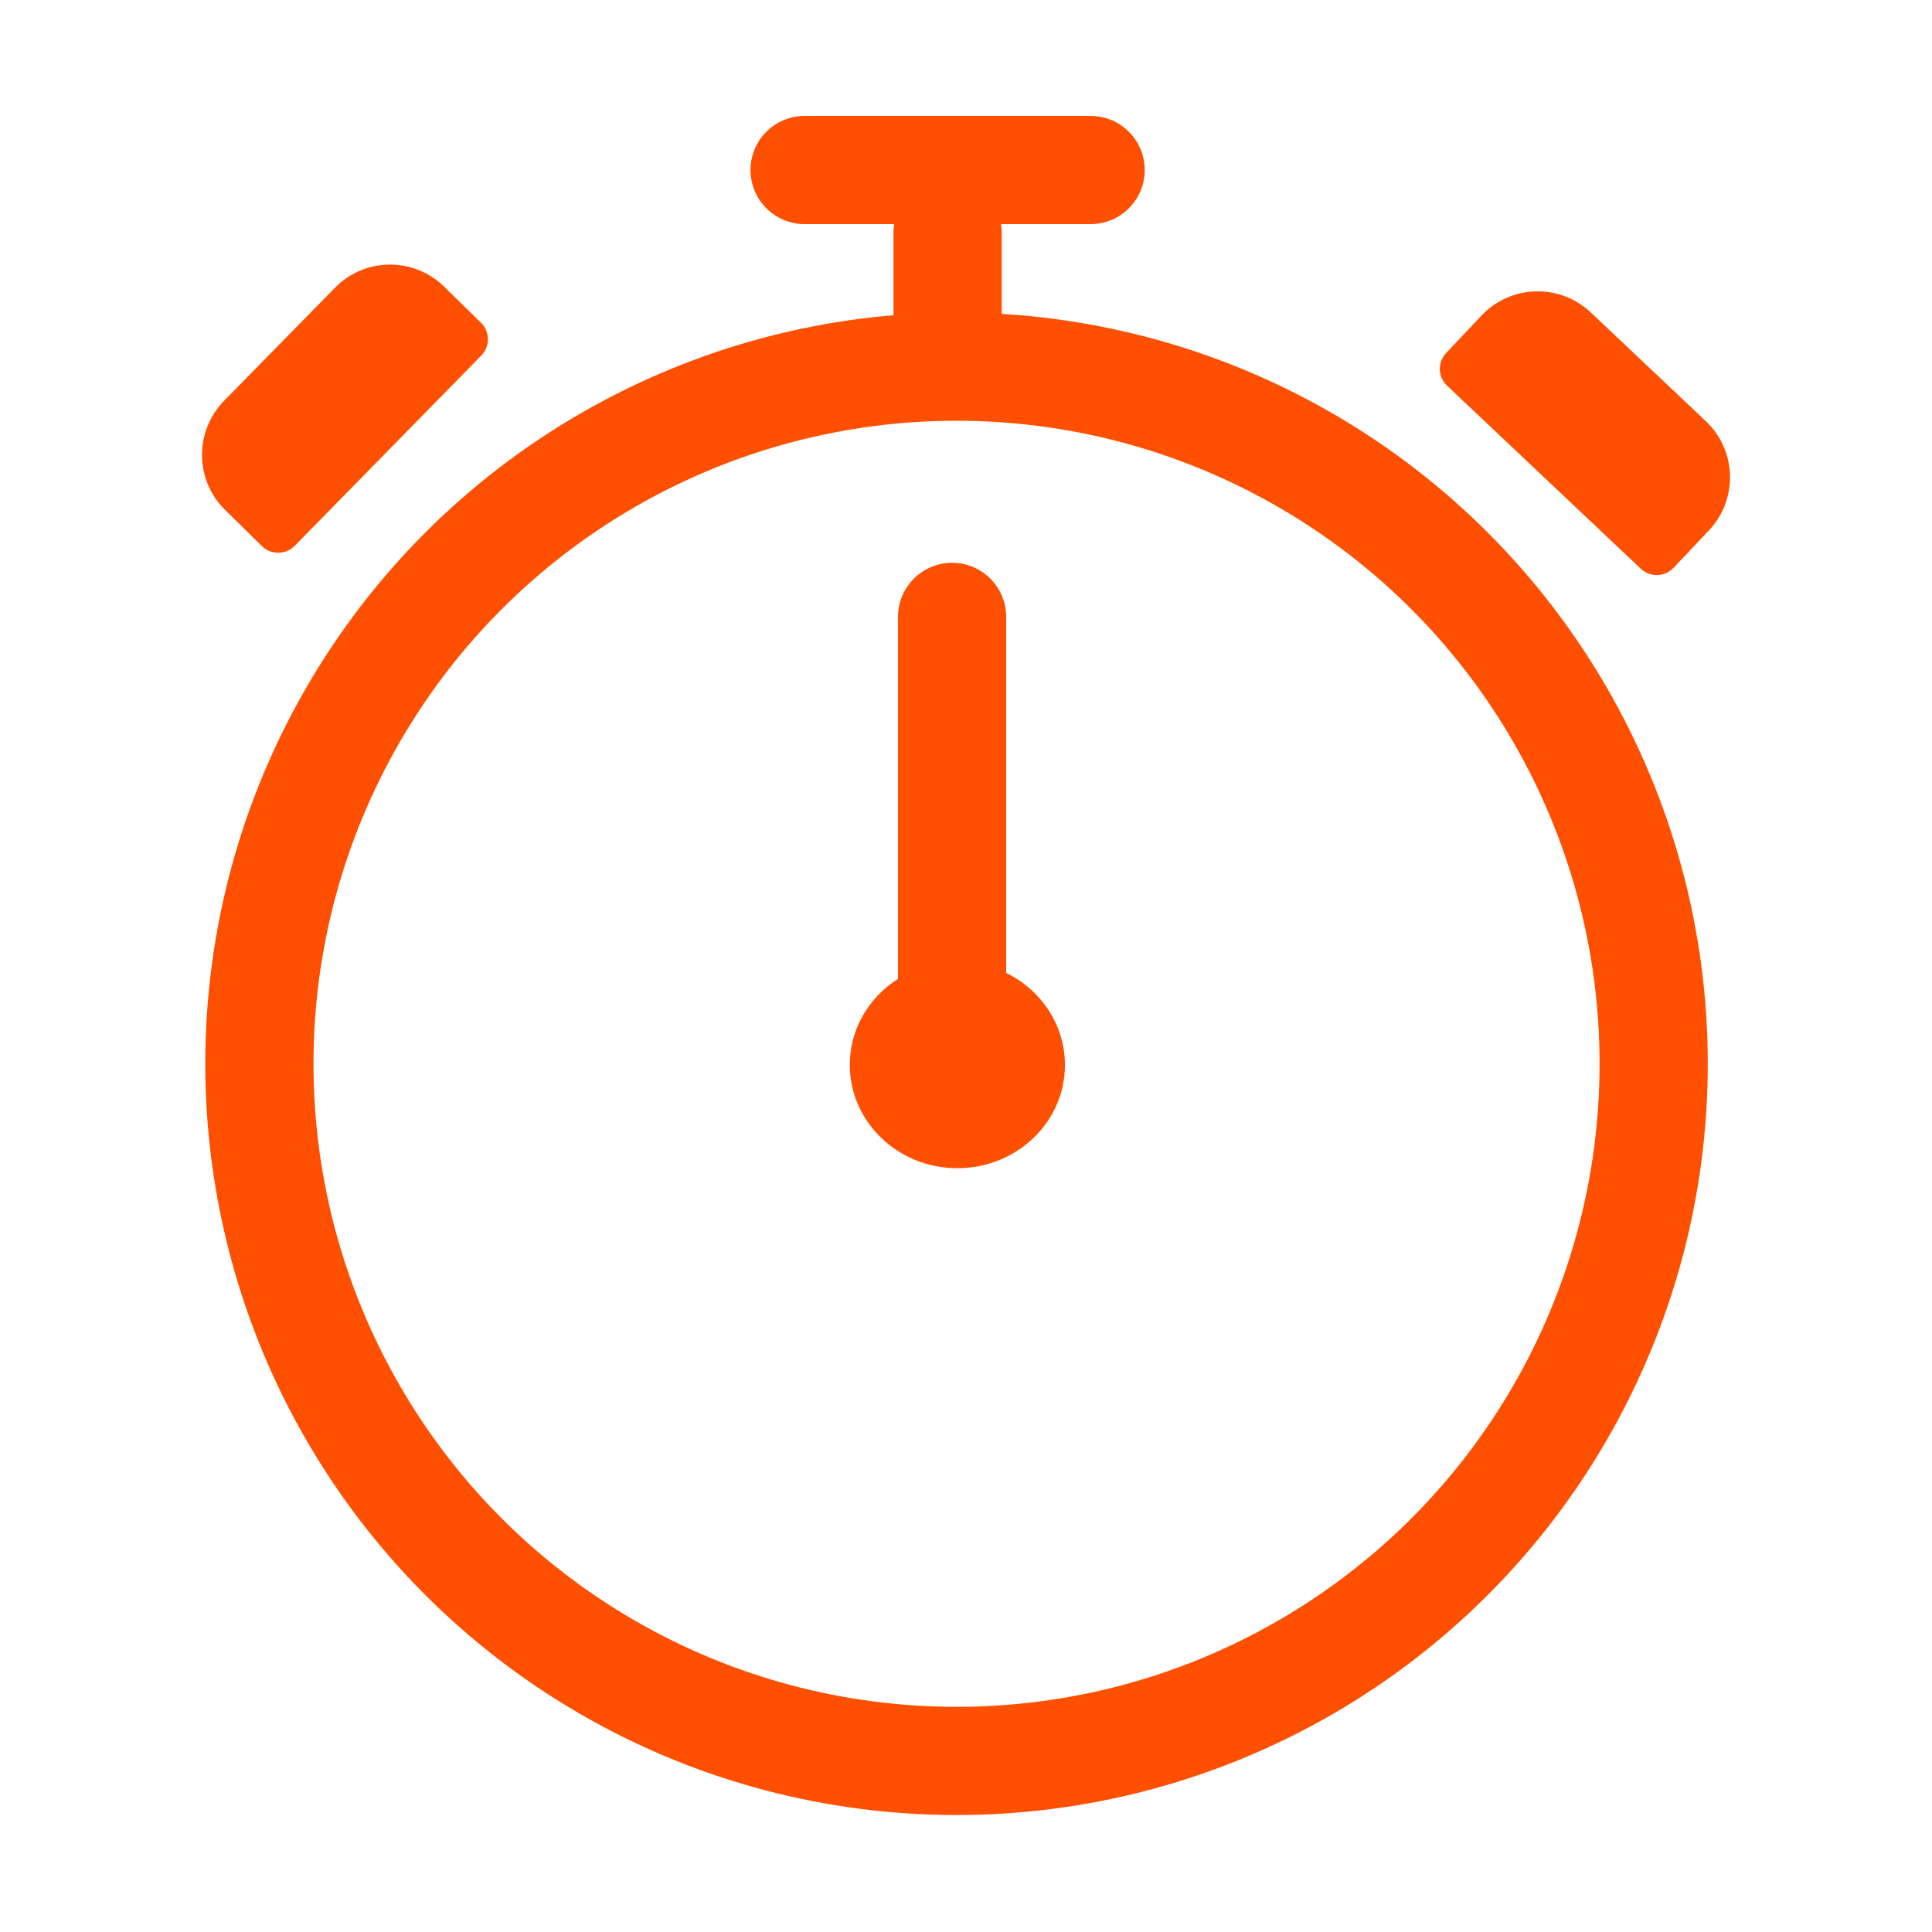
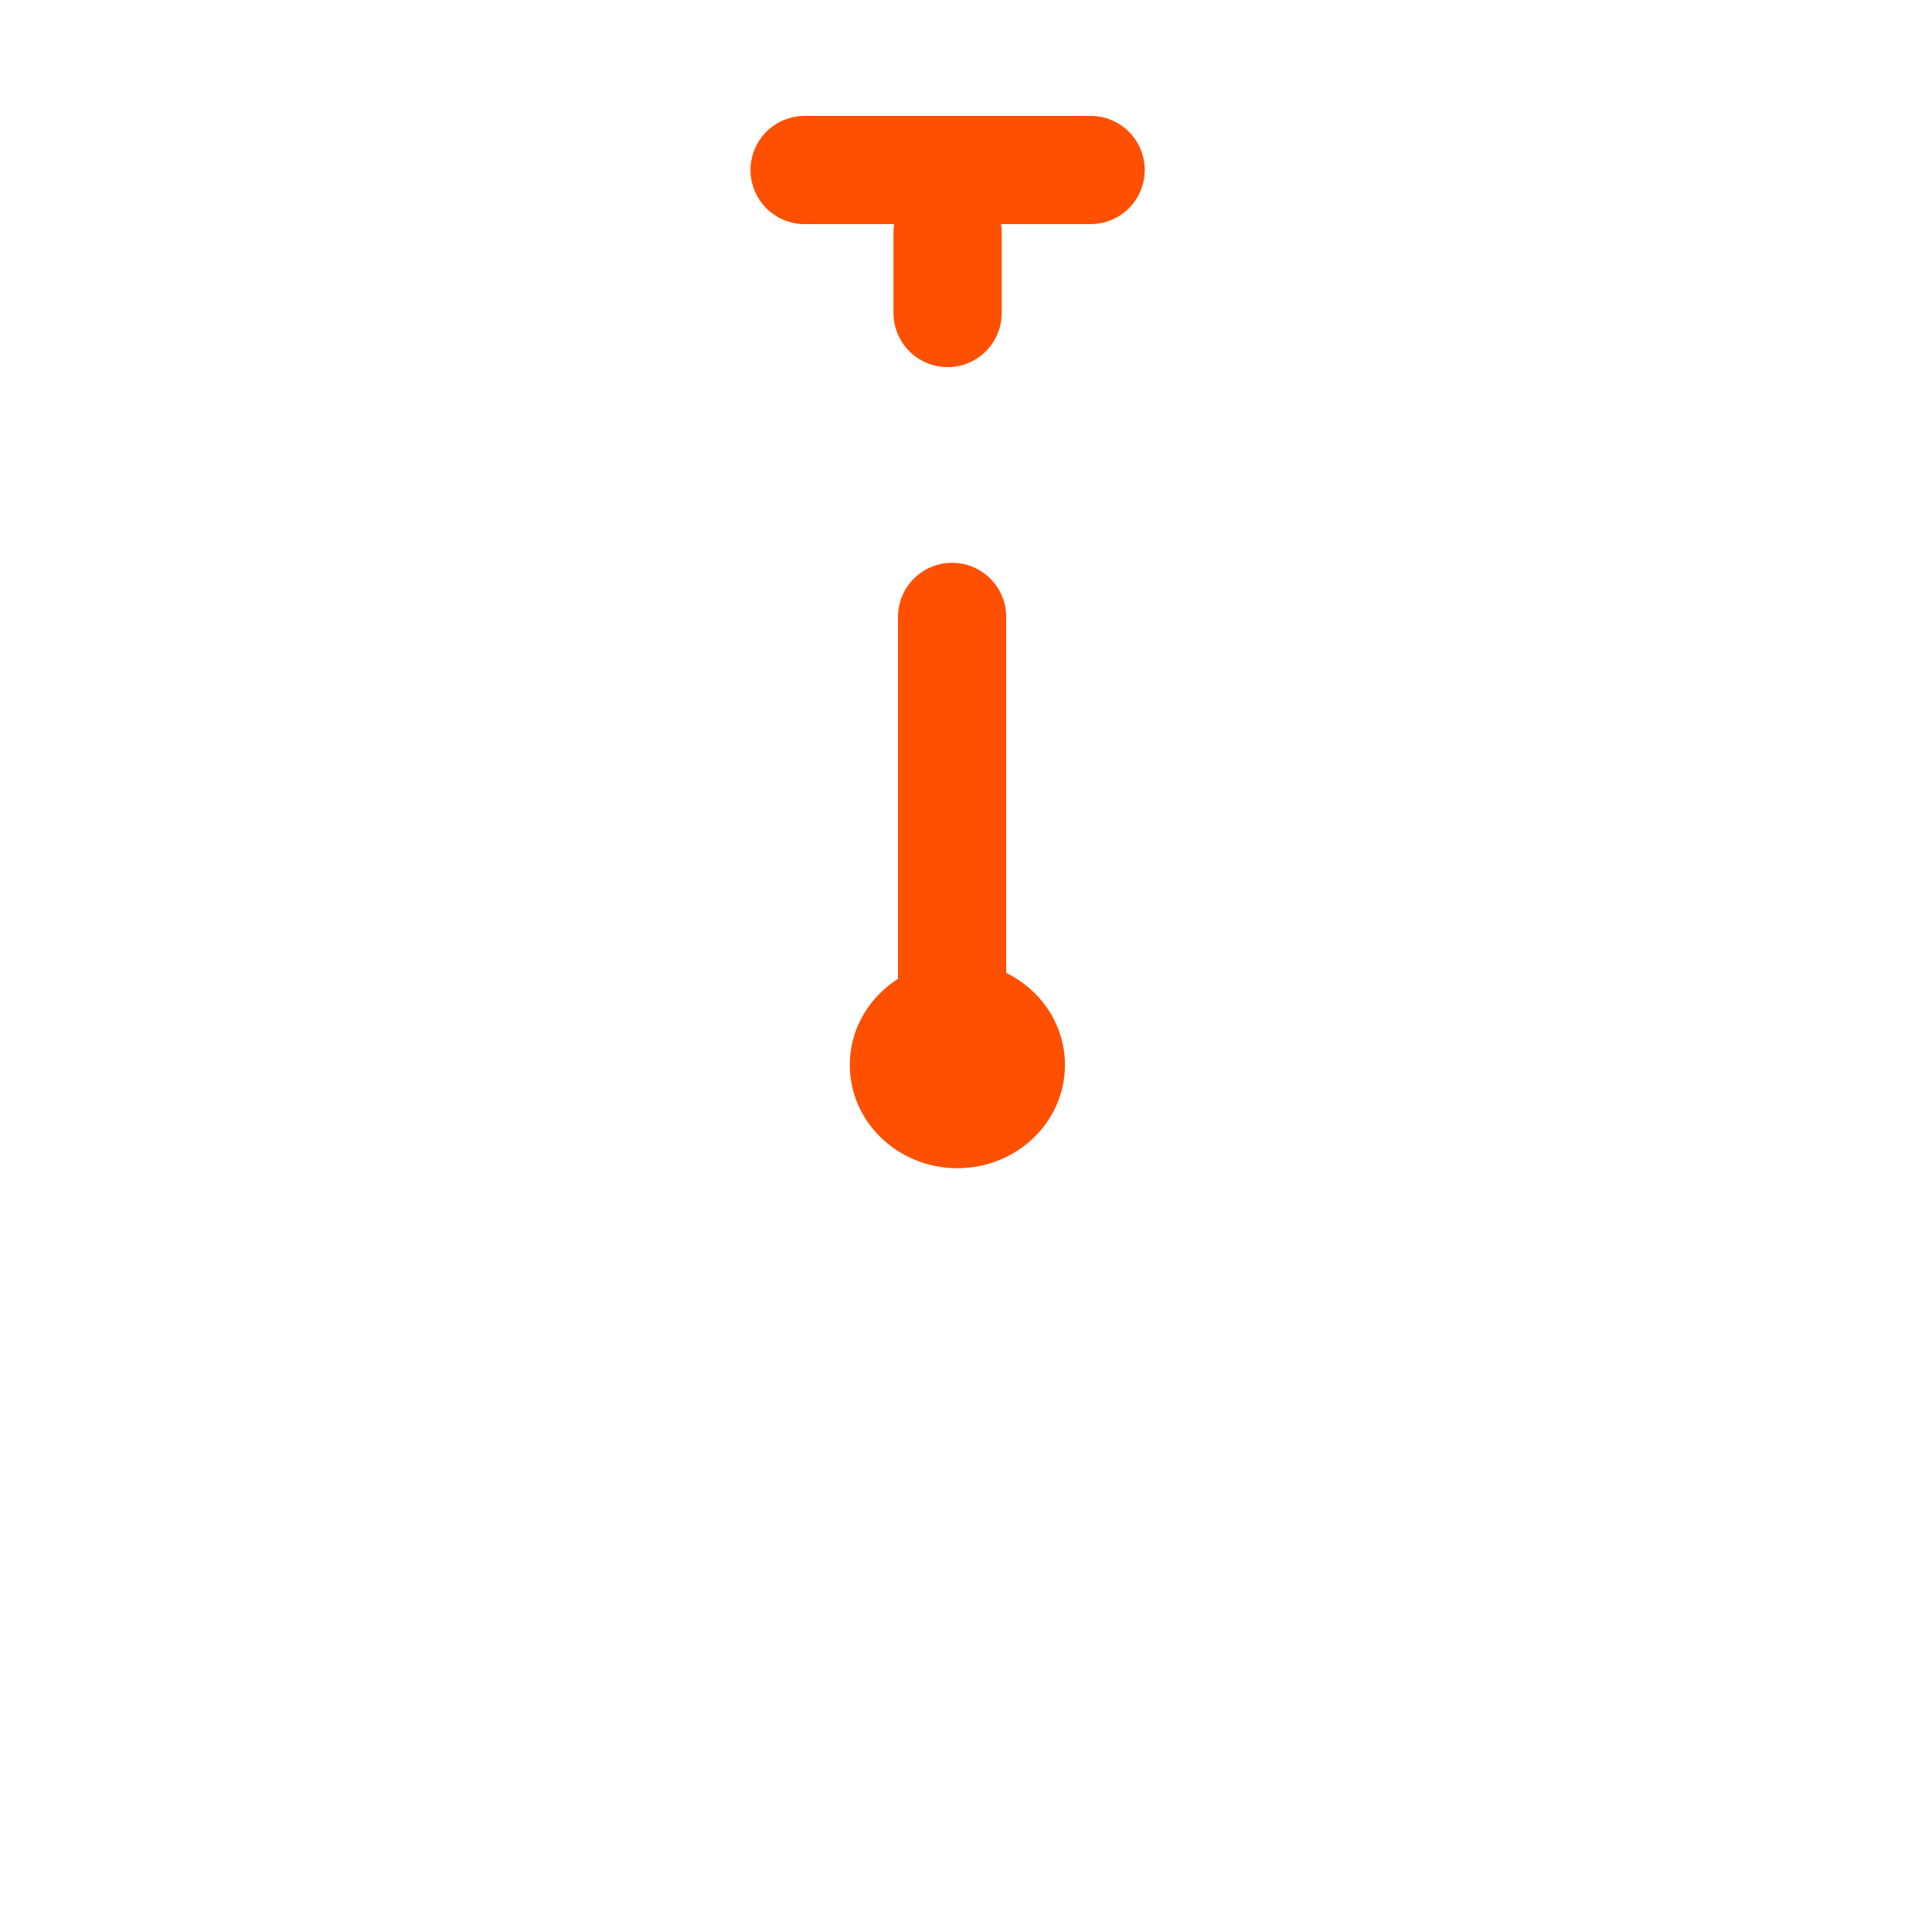
<svg xmlns="http://www.w3.org/2000/svg" width="50" height="50" viewBox="0 0 50 50" fill="none">
-   <circle cx="24.755" cy="27.531" r="18.042" stroke="#FF4F00" stroke-width="2.8" stroke-linecap="round" stroke-linejoin="round" />
  <path d="M24.64 15.965V27.646" stroke="#FF4F00" stroke-width="2.8" stroke-linecap="round" stroke-linejoin="round" />
  <path d="M24.524 6.019L24.524 8.101" stroke="#FF4F00" stroke-width="2.8" stroke-linecap="round" stroke-linejoin="round" />
  <path d="M28.225 4.4L20.823 4.4" stroke="#FF4F00" stroke-width="2.8" stroke-linecap="round" stroke-linejoin="round" />
  <ellipse cx="24.777" cy="27.561" rx="2.784" ry="2.672" fill="#FF4F00" />
-   <path d="M5.828 13.2C5.039 12.427 5.027 11.161 5.8 10.372L8.668 7.448C9.441 6.659 10.707 6.646 11.496 7.42L12.447 8.352C12.684 8.584 12.688 8.964 12.456 9.201L7.628 14.125C7.396 14.361 7.016 14.365 6.779 14.133L5.828 13.2Z" fill="#FF4F00" />
-   <path d="M38.341 8.167C39.1 7.364 40.366 7.328 41.169 8.086L44.146 10.899C44.949 11.657 44.985 12.923 44.227 13.726L43.312 14.695C43.084 14.935 42.704 14.946 42.464 14.719L37.451 9.983C37.21 9.756 37.199 9.376 37.426 9.135L38.341 8.167Z" fill="#FF4F00" />
</svg>